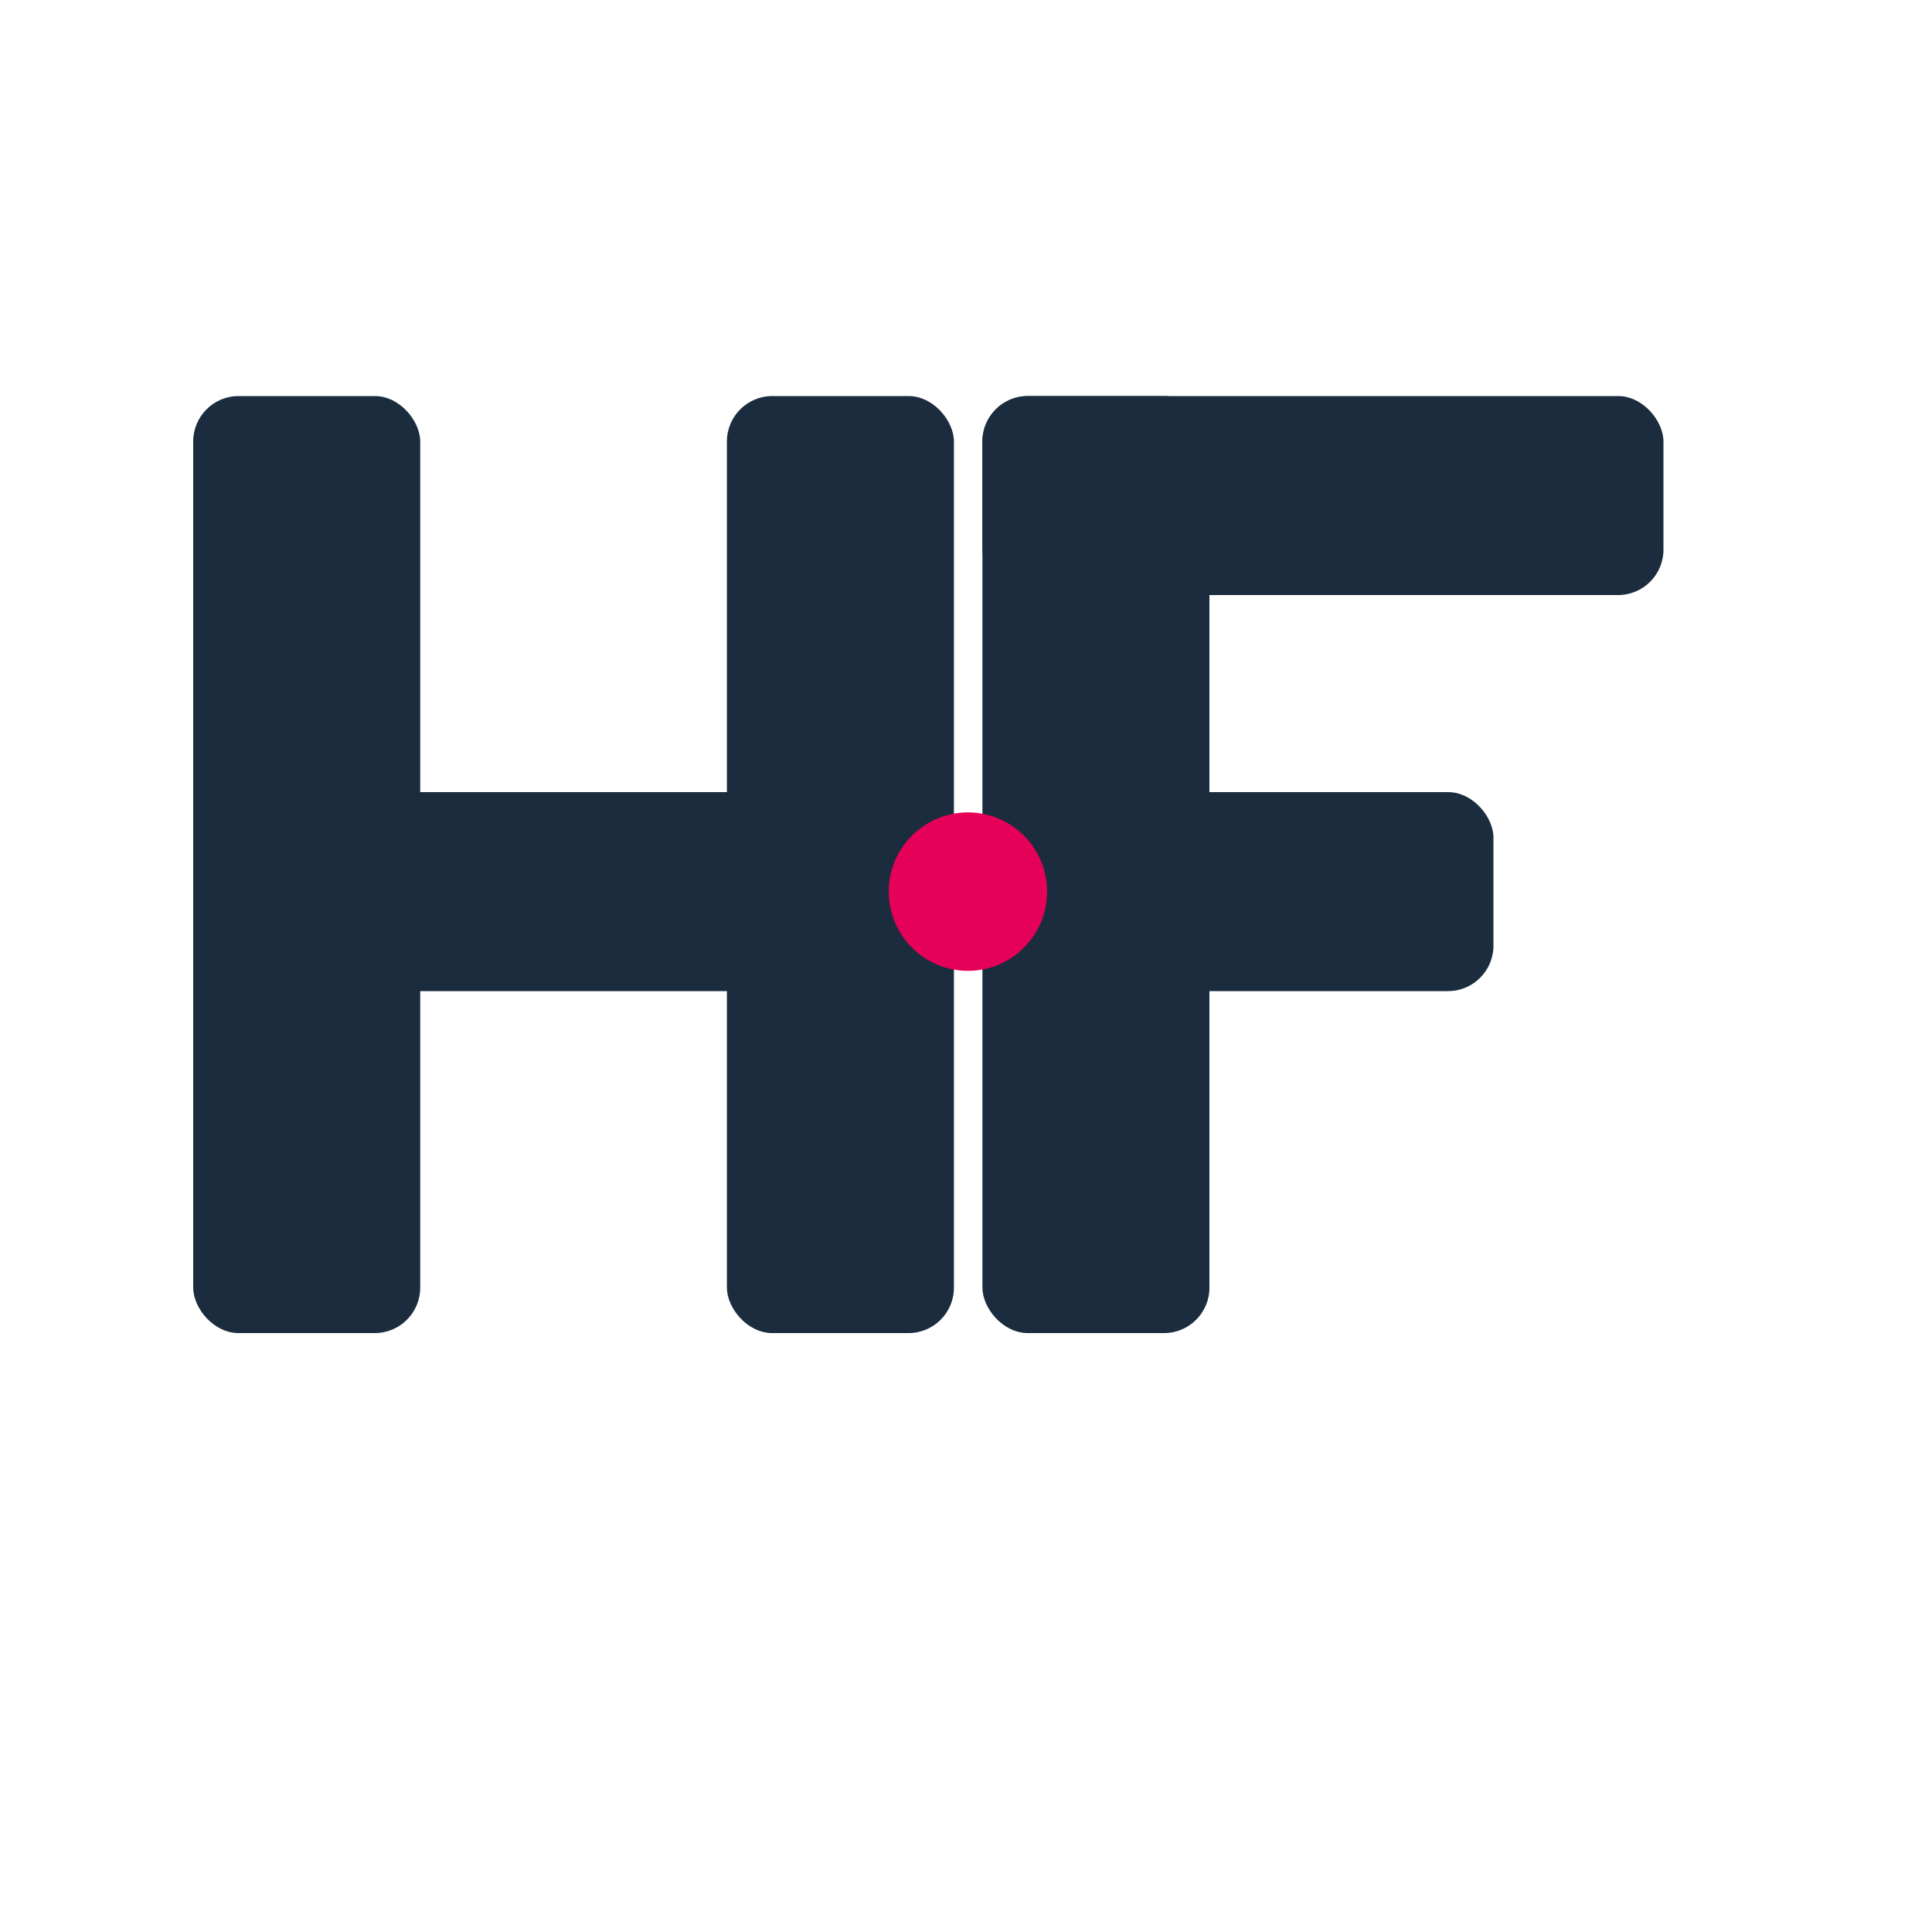
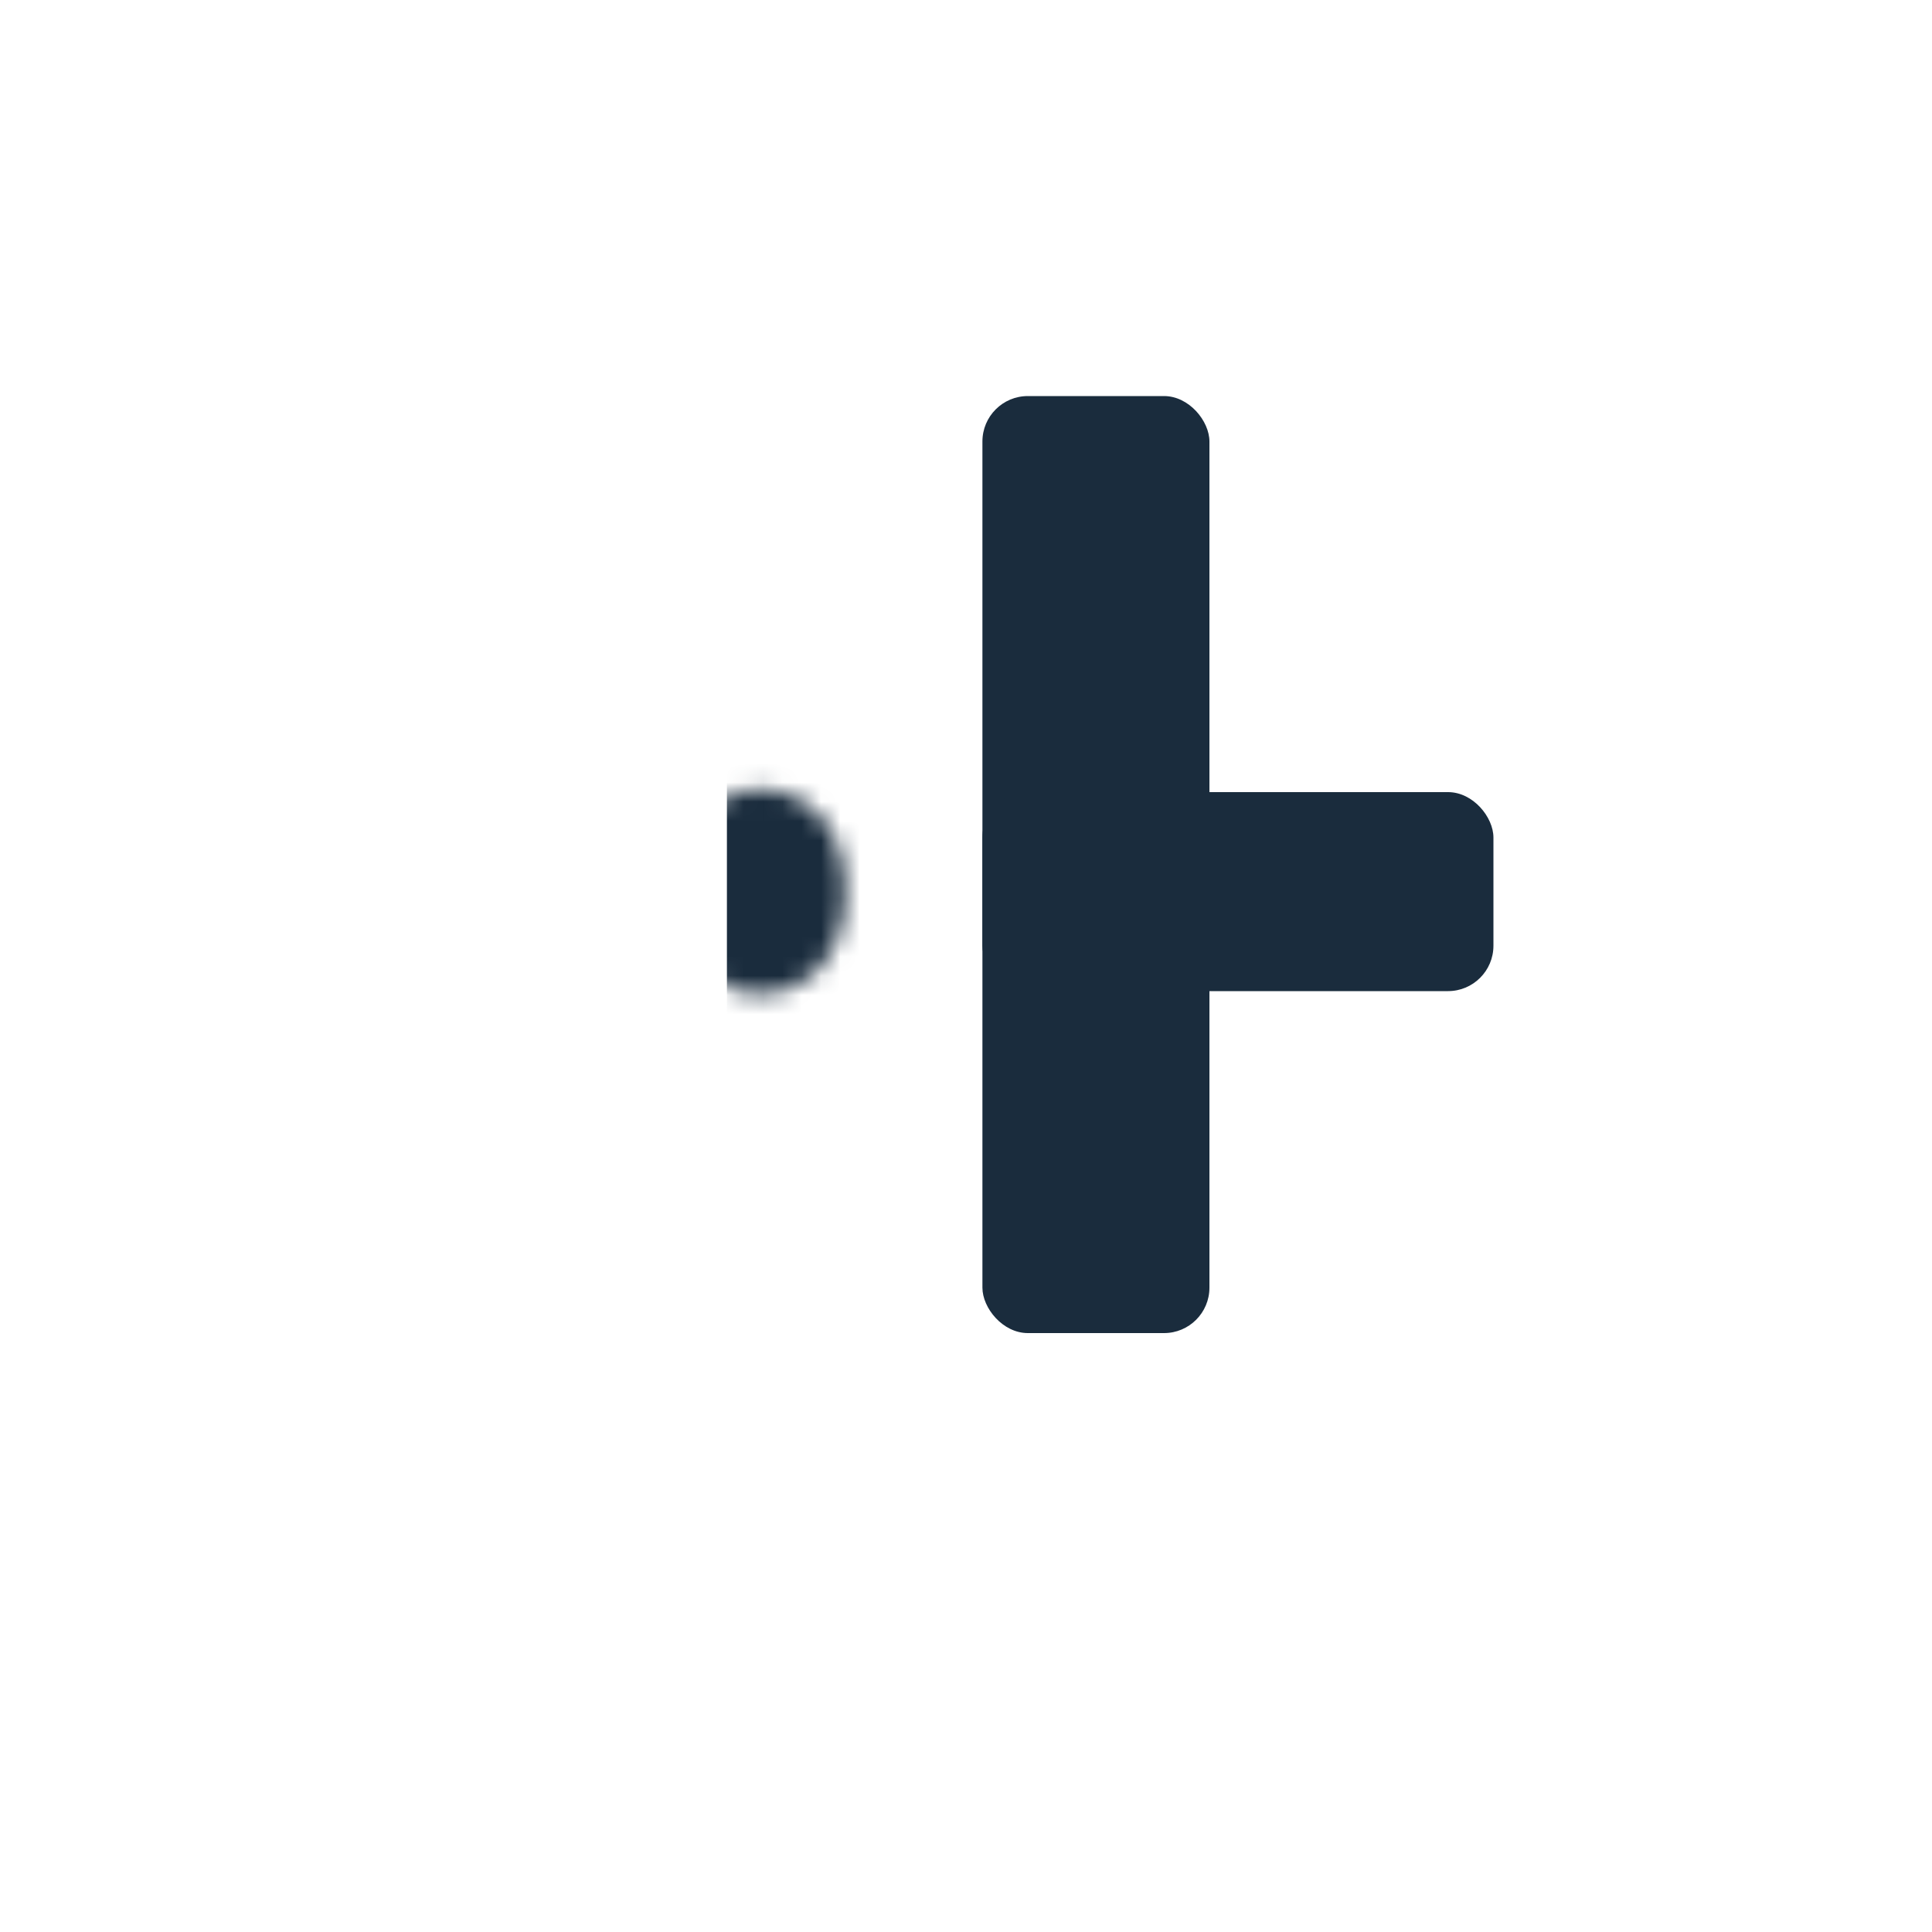
<svg xmlns="http://www.w3.org/2000/svg" viewBox="0 0 100 100">
  <defs>
    <mask id="h-mask">
-       <rect x="0" y="0" width="100" height="100" fill="white" />
      <ellipse cx="39.375" cy="46.15" rx="4.4" ry="5.3" fill="black" />
    </mask>
    <mask id="f-mask">
      <rect x="0" y="0" width="100" height="100" fill="white" />
      <ellipse cx="60.85" cy="46.15" rx="4.4" ry="5.3" fill="black" />
    </mask>
  </defs>
  <g mask="url(#h-mask)">
    <rect x="10" y="20.5" width="11.75" height="48.5" rx="2.35" ry="2.35" fill="#1a2c3d" />
    <rect x="37.625" y="20.5" width="11.75" height="48.5" rx="2.35" ry="2.35" fill="#1a2c3d" />
-     <rect x="10" y="41" width="35.25" height="10.3" rx="2.35" ry="2.35" fill="#1a2c3d" />
  </g>
  <g mask="url(#f-mask)">
    <rect x="50.85" y="20.5" width="11.75" height="48.5" rx="2.35" ry="2.35" fill="#1a2c3d" />
-     <rect x="50.85" y="20.5" width="35.25" height="10.3" rx="2.35" ry="2.35" fill="#1a2c3d" />
    <rect x="50.85" y="41" width="26.45" height="10.3" rx="2.35" ry="2.35" fill="#1a2c3d" />
  </g>
-   <circle cx="50.1" cy="46.15" r="4.1" fill="#E50058" />
</svg>